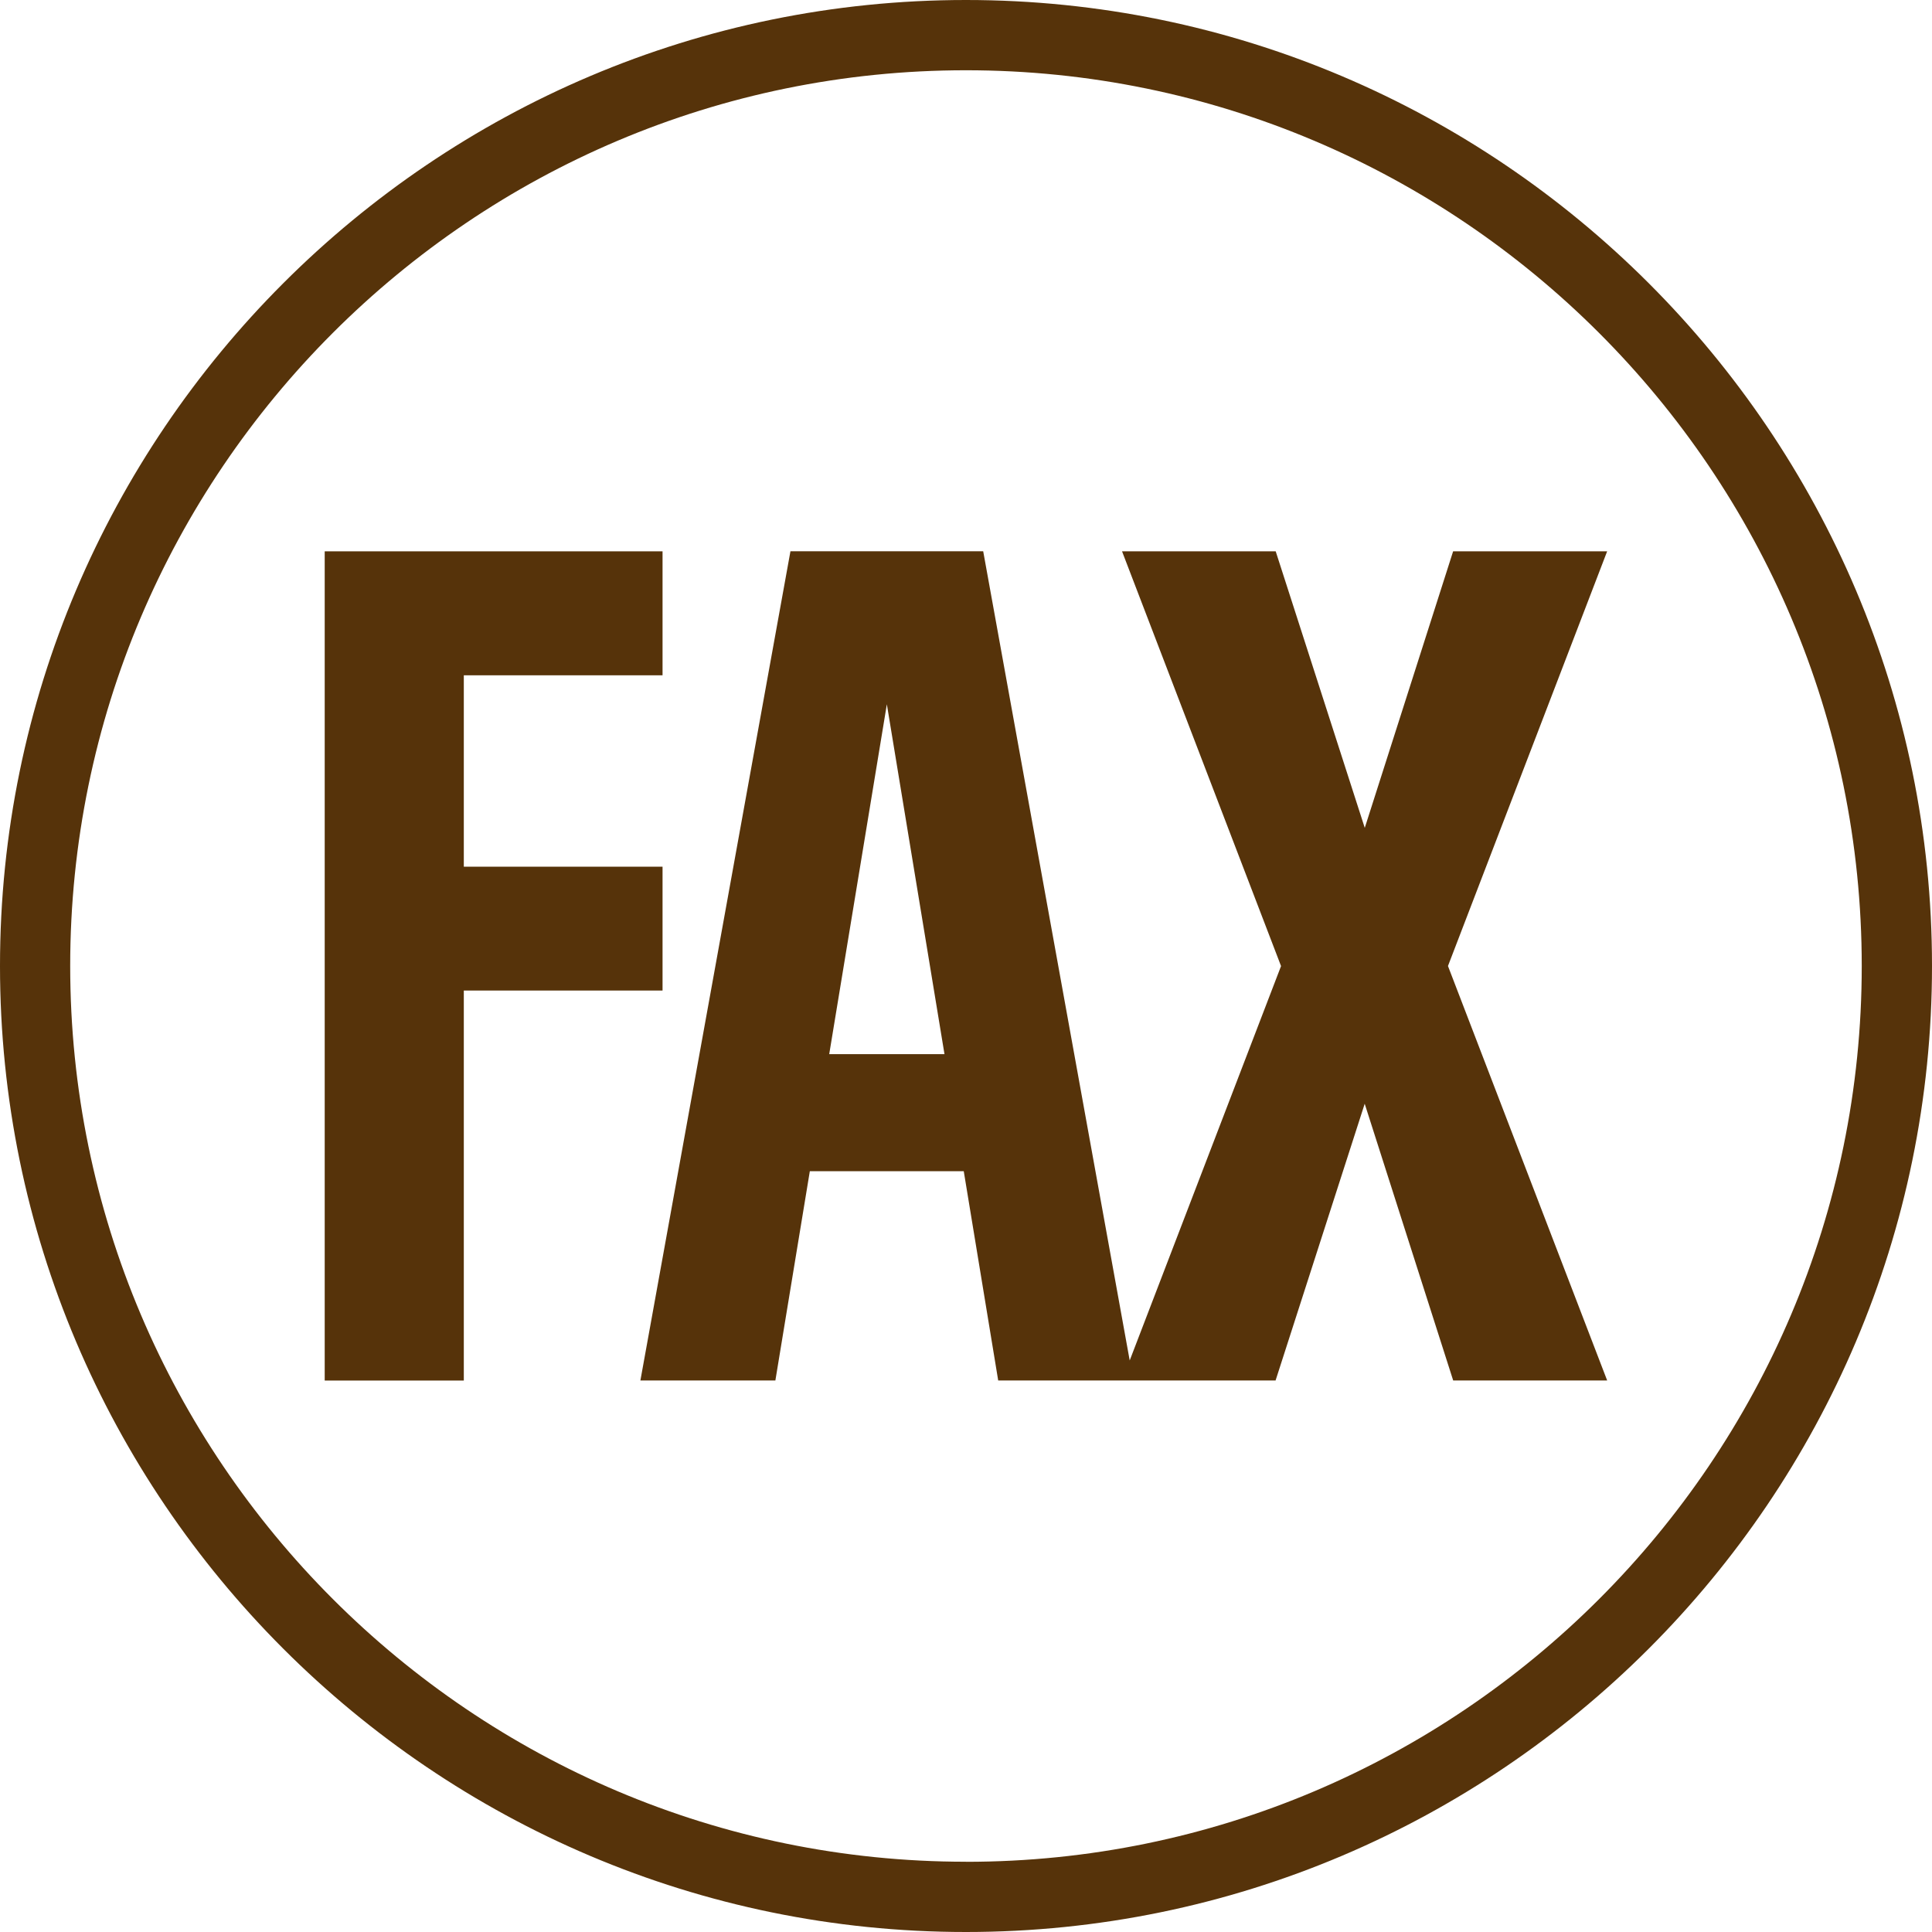
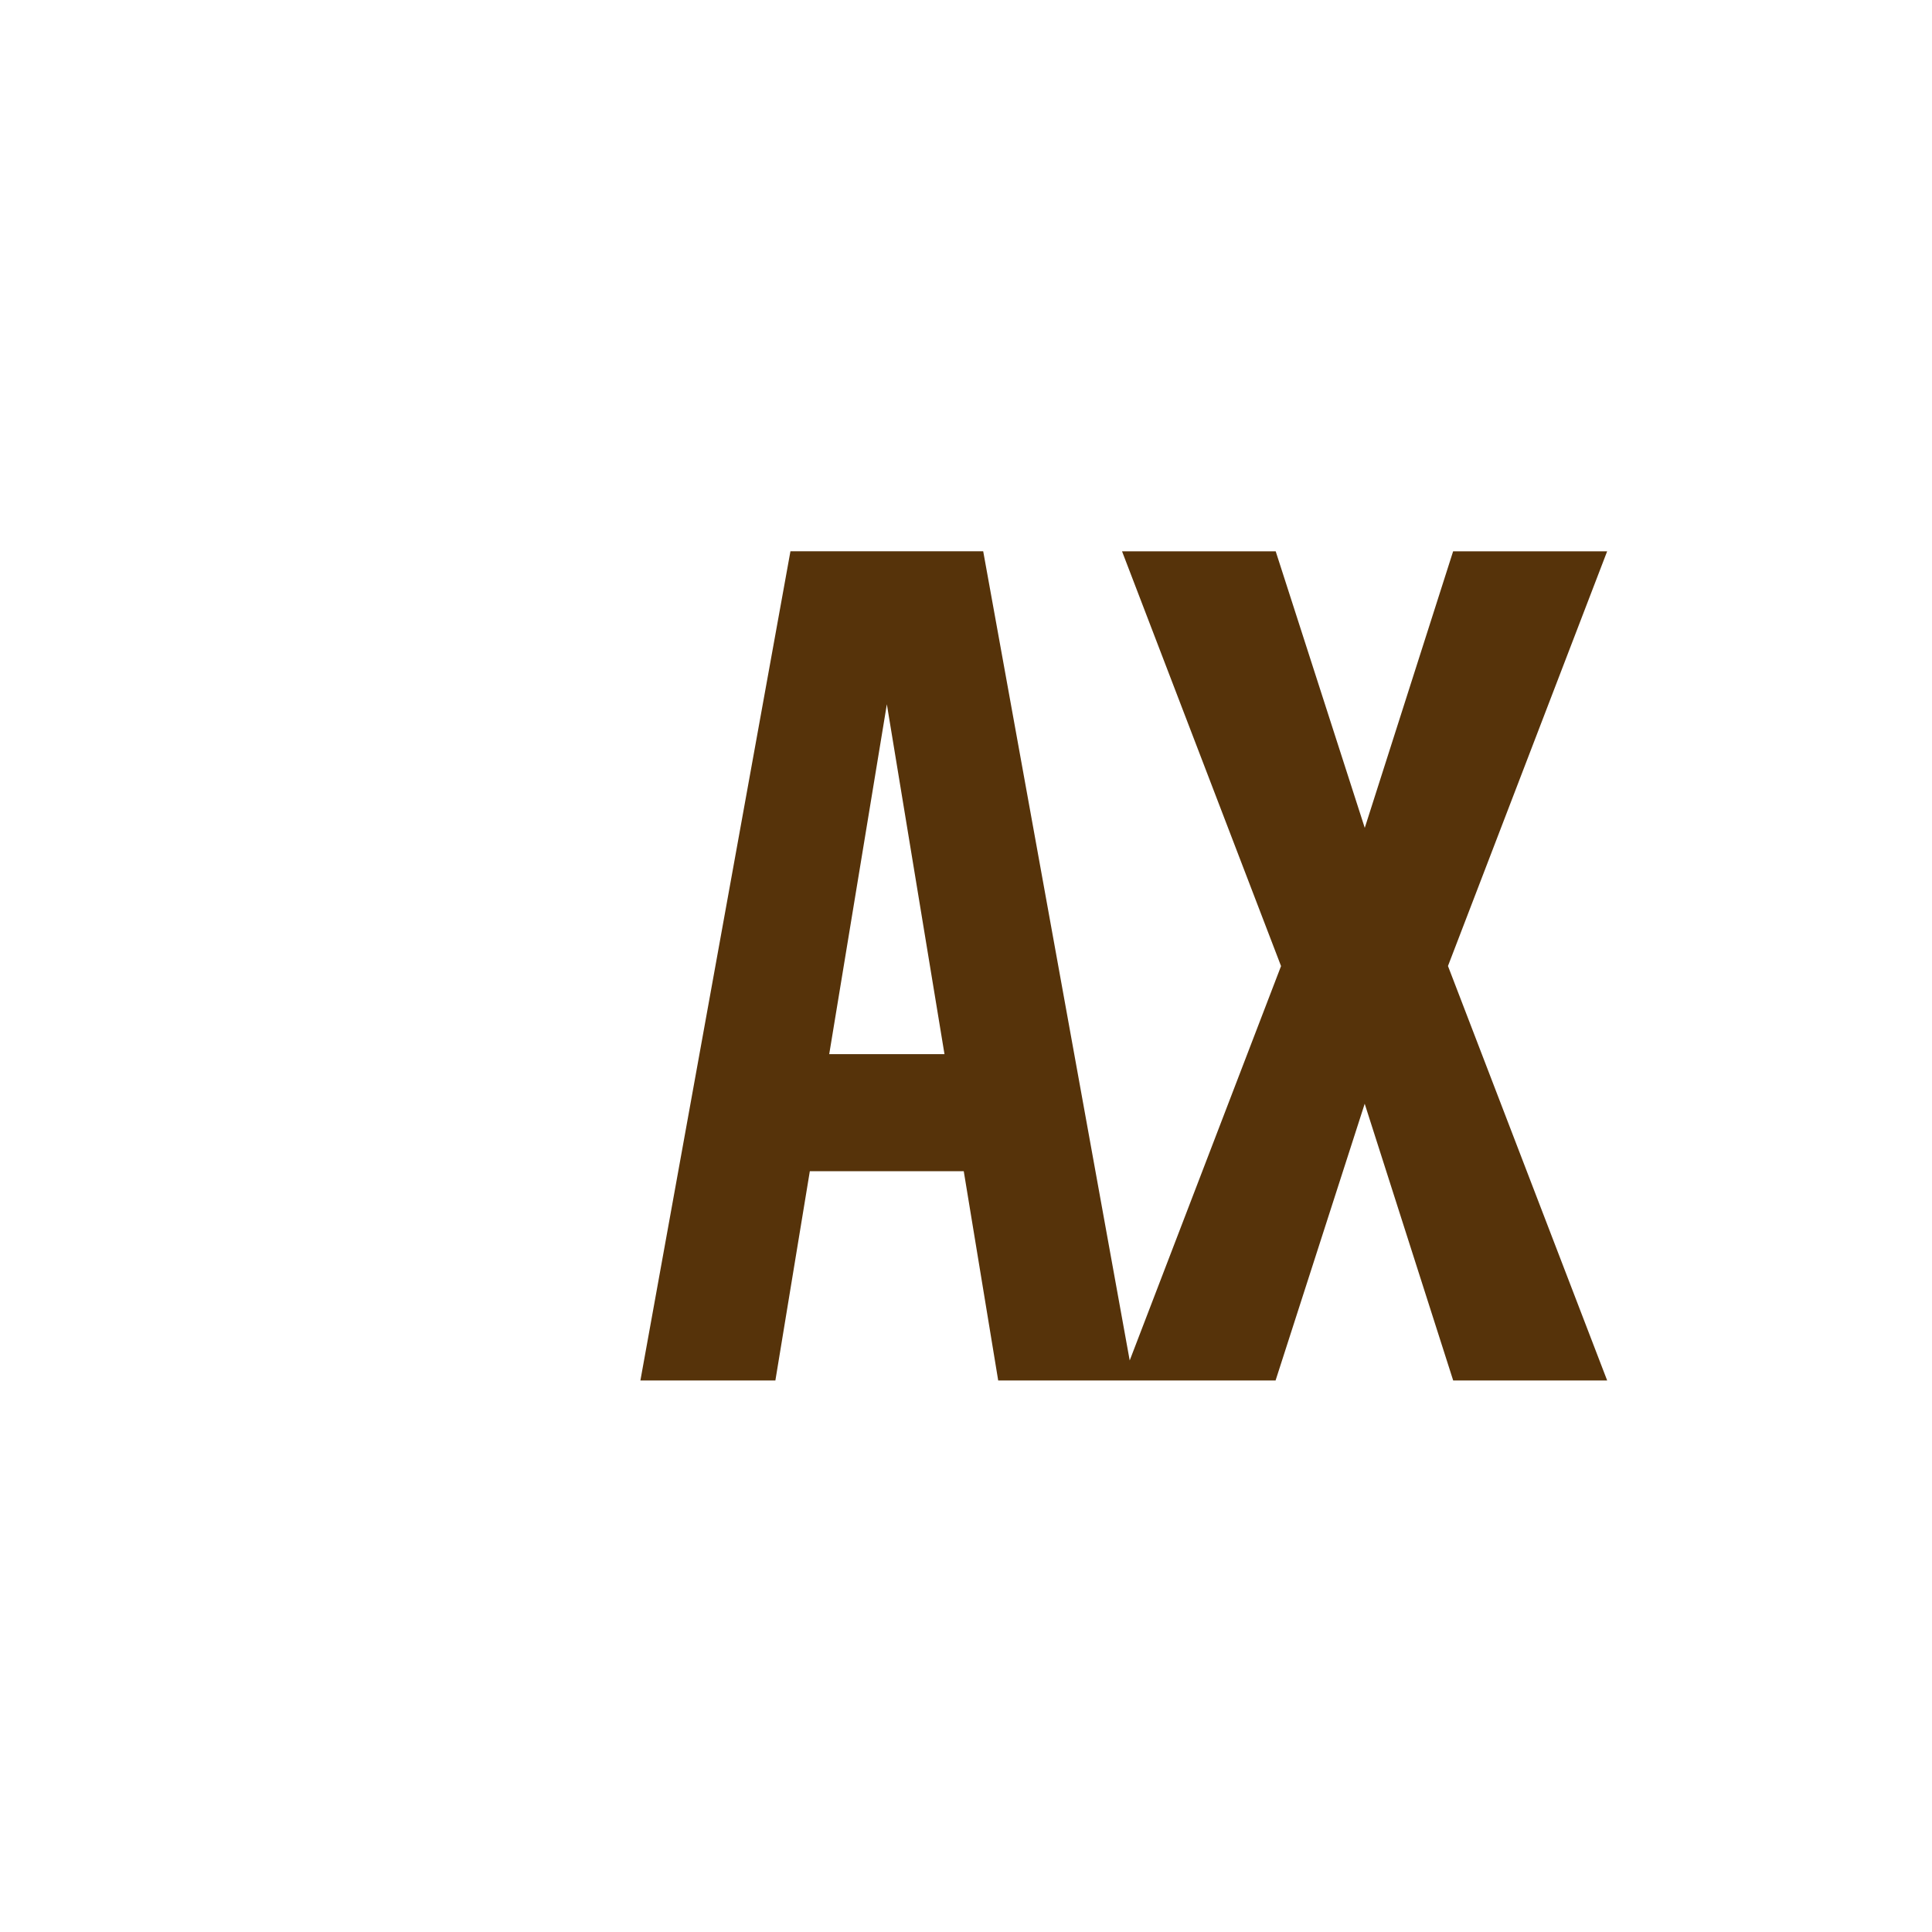
<svg xmlns="http://www.w3.org/2000/svg" id="a" viewBox="0 0 30 30">
  <defs>
    <style>.b{fill:#56330a;}</style>
  </defs>
-   <path class="b" d="M14.999,0C6.729,0,0,6.729,0,14.999s6.729,15.001,14.999,15.001,15.001-6.729,15.001-15.001S23.271,0,14.999,0Zm0,28.909c-7.669,0-13.909-6.24-13.909-13.91S7.33,1.091,14.999,1.091s13.91,6.239,13.91,13.909-6.24,13.91-13.91,13.91Z" />
-   <polygon class="b" points="10.288 13.458 7.202 13.458 7.202 10.486 10.288 10.486 10.288 8.561 5.042 8.561 5.042 21.437 7.202 21.437 7.202 15.381 10.288 15.381 10.288 13.458" />
  <path class="b" d="M24.957,8.561h-2.393l-1.372,4.294-1.383-4.294h-2.386l2.469,6.44-2.35,6.124-2.275-12.565h-2.993l-2.33,12.876h2.096l.535-3.25h2.39l.535,3.25h4.307l1.384-4.297,1.374,4.297h2.391l-2.472-6.436,2.472-6.44Zm-12.081,7.808l.895-5.433,.895,5.433h-1.789Z" />
</svg>